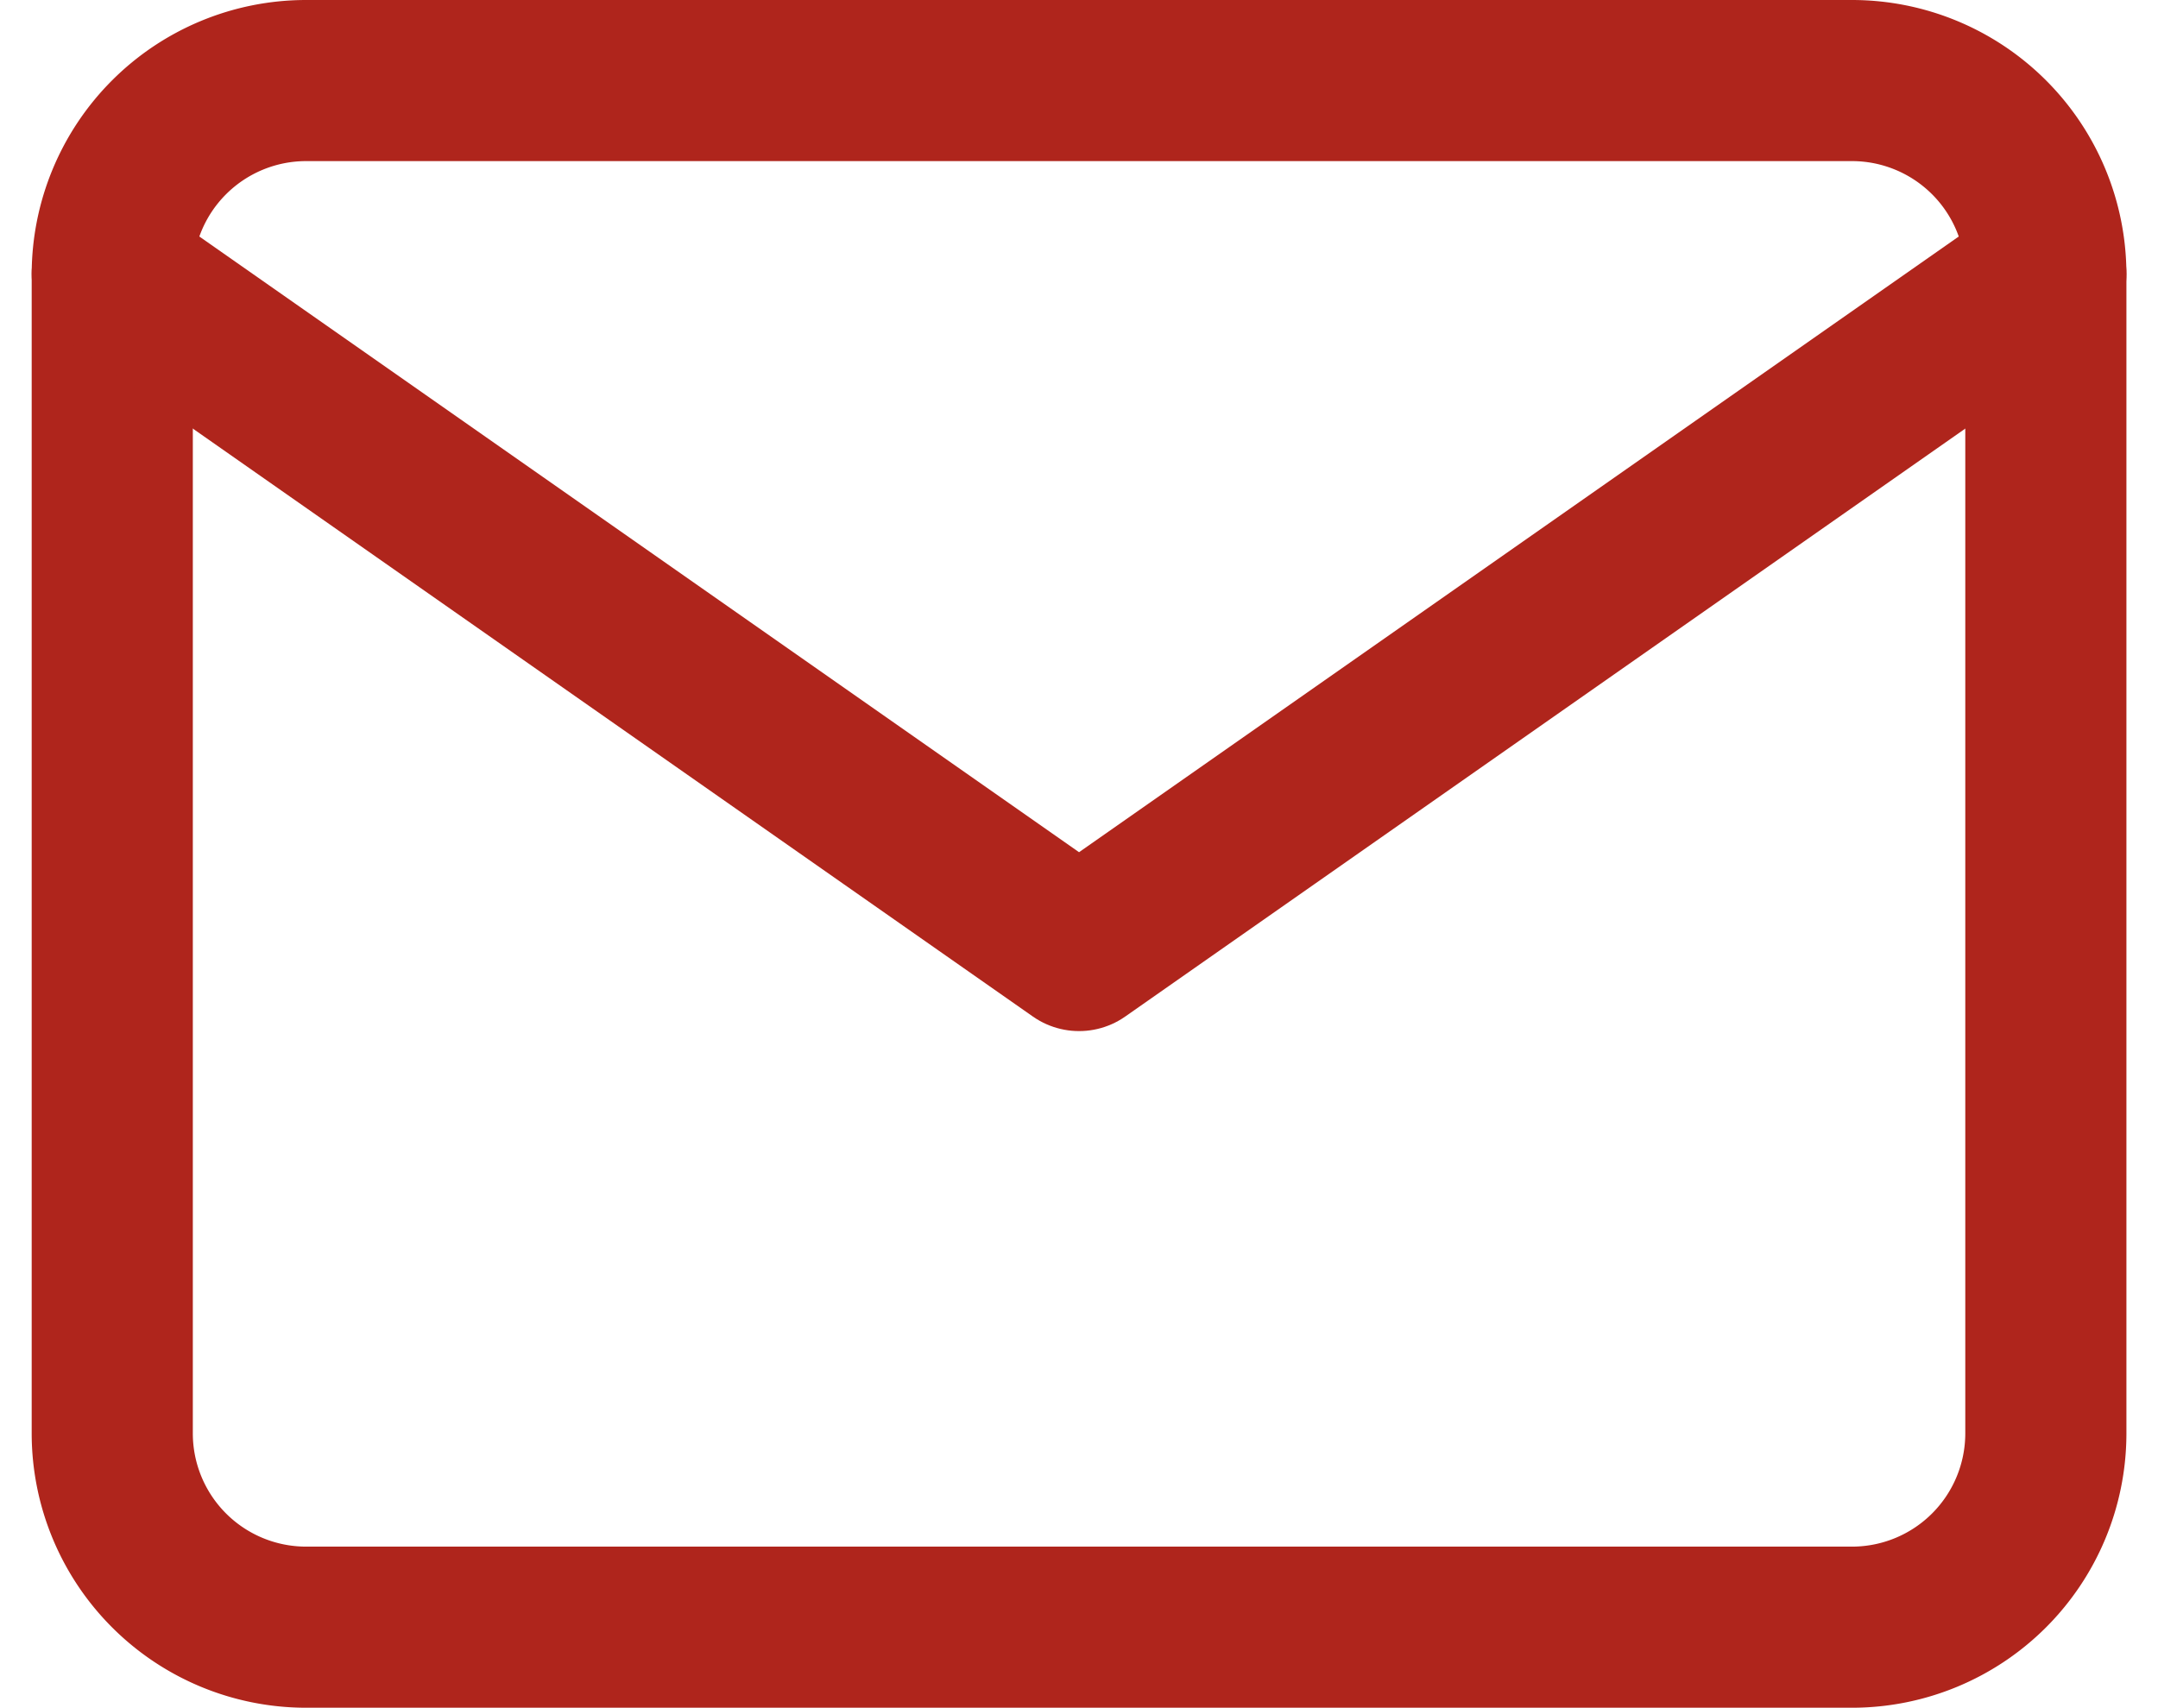
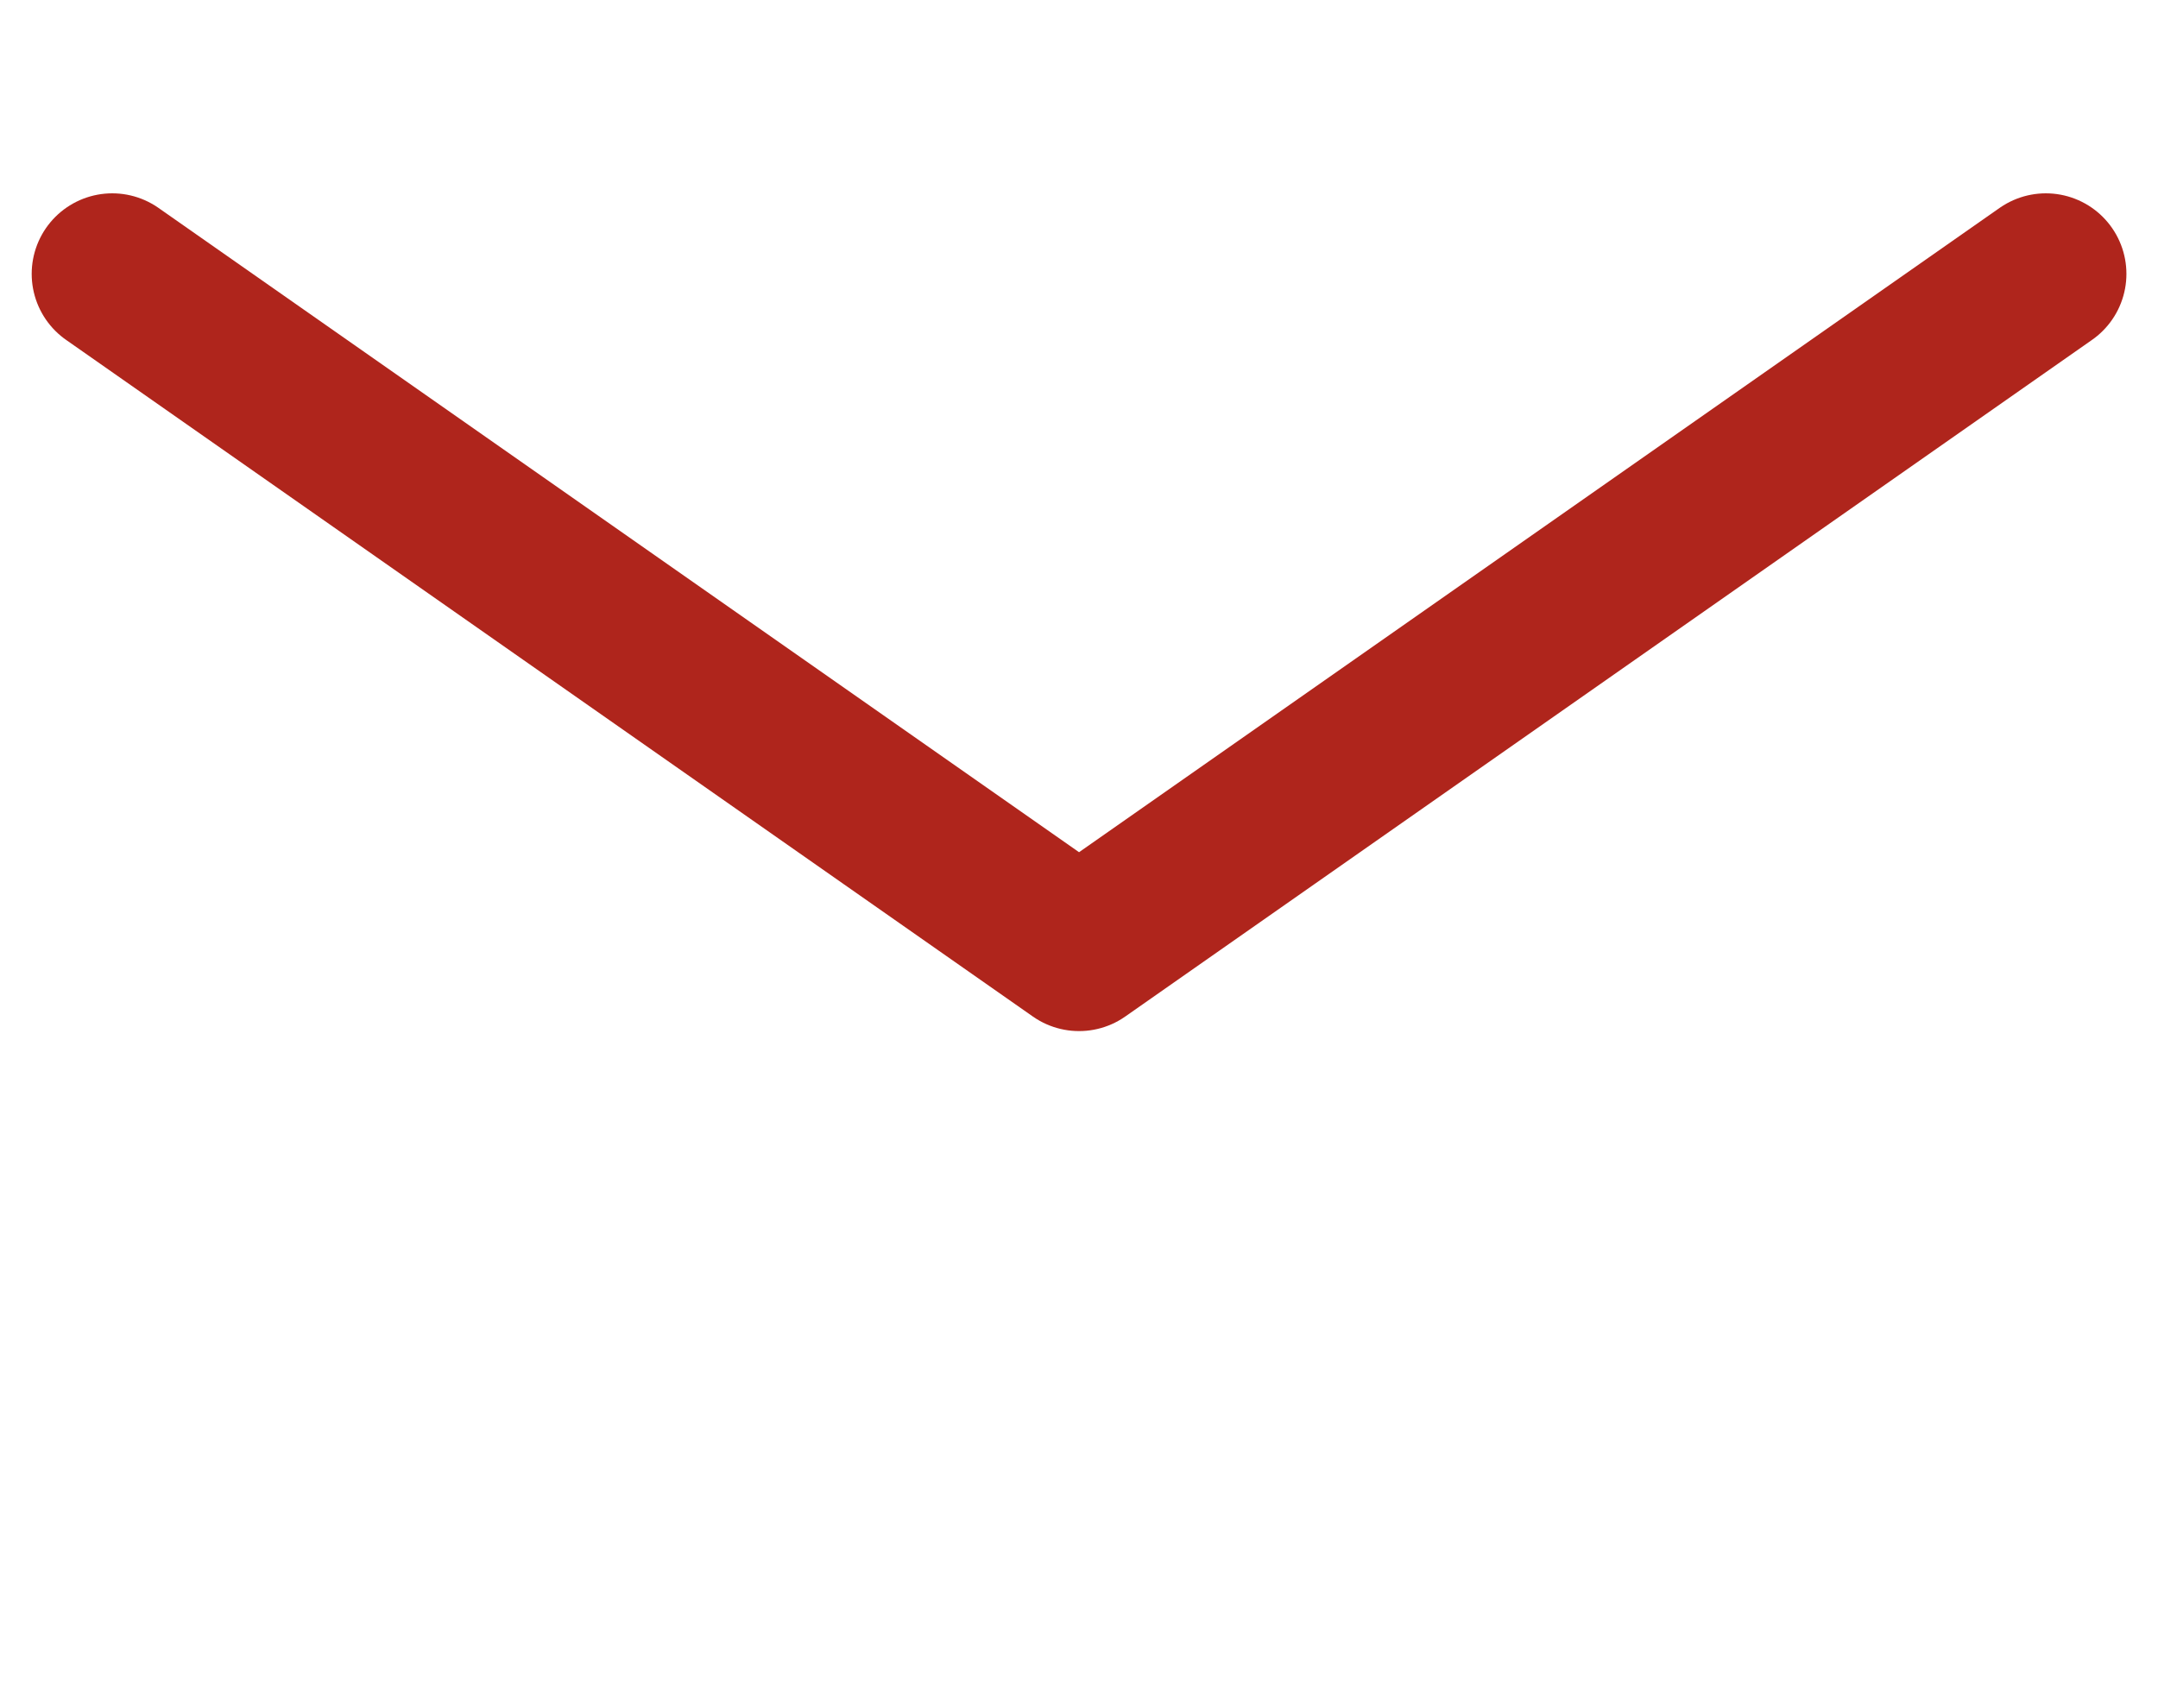
<svg xmlns="http://www.w3.org/2000/svg" width="20.089" height="15.9" viewBox="0 0 20.089 15.9">
  <g id="Icon_feather-mail" data-name="Icon feather-mail" transform="translate(1.045 0.75)">
-     <path id="Path_1576" data-name="Path 1576" d="M4.8,6H19.2A1.805,1.805,0,0,1,21,7.8V18.6a1.805,1.805,0,0,1-1.8,1.8H4.8A1.805,1.805,0,0,1,3,18.6V7.8A1.805,1.805,0,0,1,4.8,6Z" transform="translate(-3 -6)" fill="none" stroke="#af251c" stroke-linecap="round" stroke-linejoin="round" stroke-width="1.5" />
    <path id="Path_1577" data-name="Path 1577" d="M21,9l-9,6.3L3,9" transform="translate(-3 -7.2)" fill="none" stroke="#af251c" stroke-linecap="round" stroke-linejoin="round" stroke-width="1.5" />
  </g>
</svg>